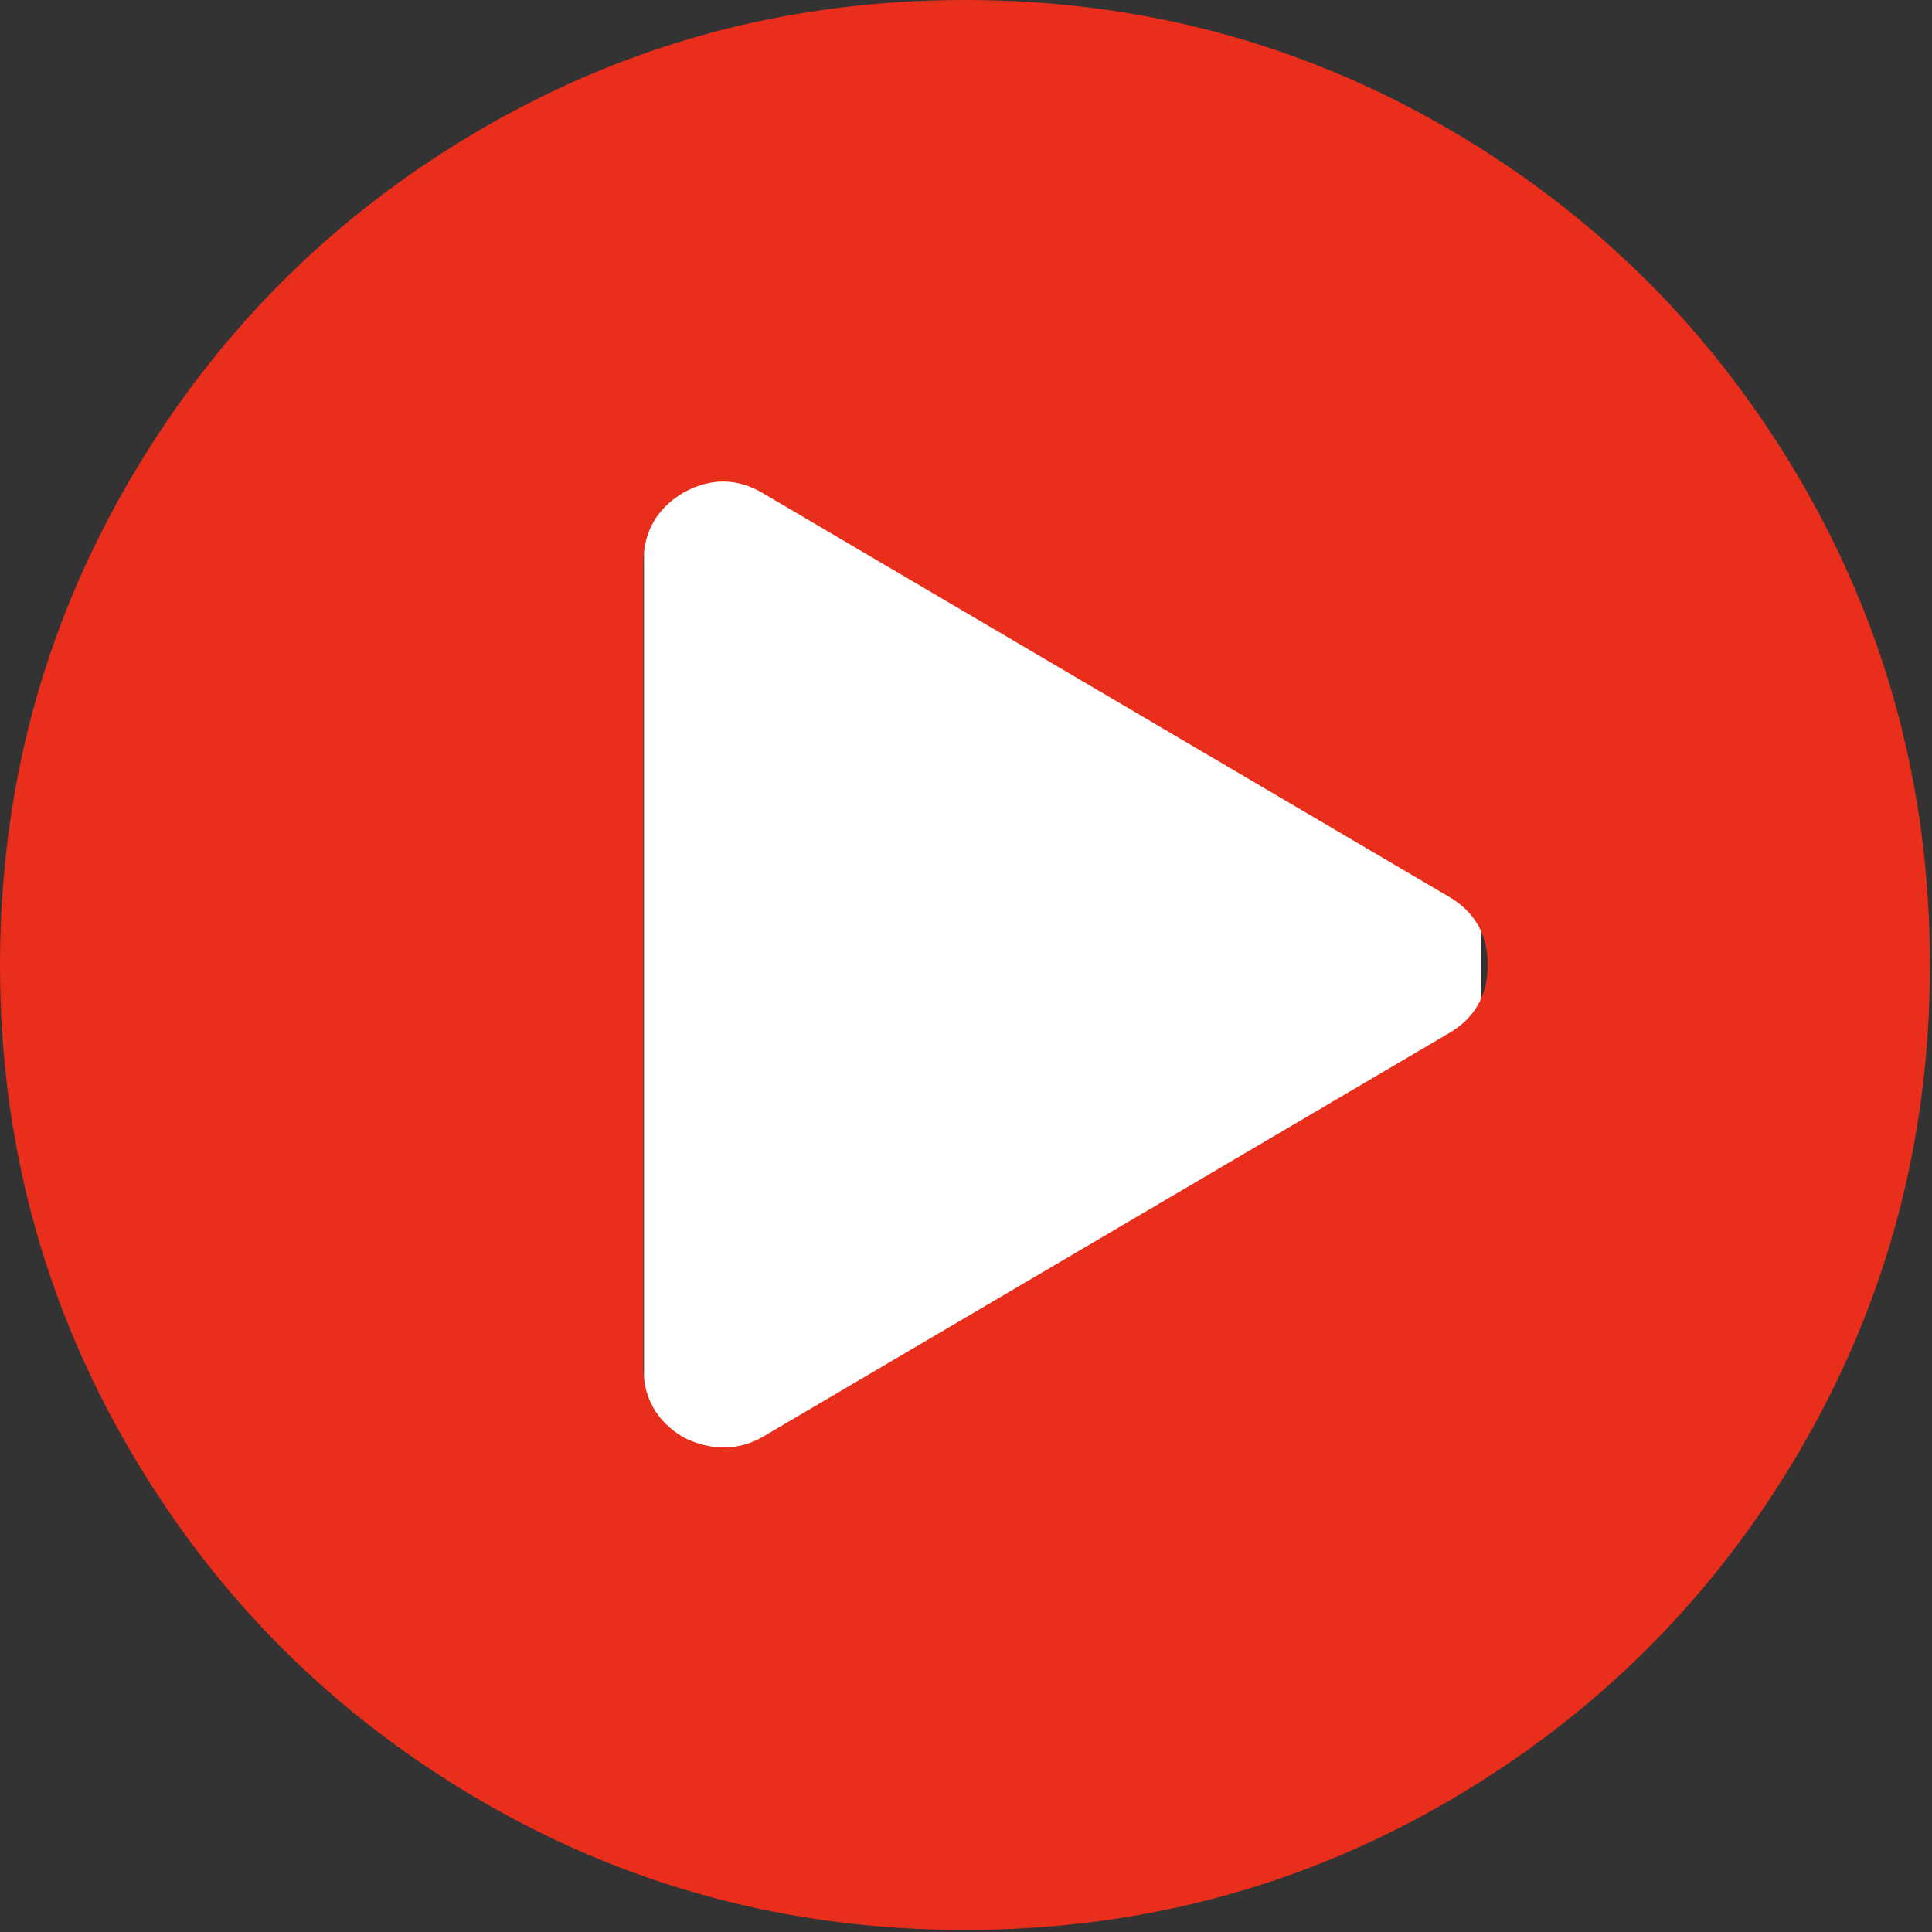
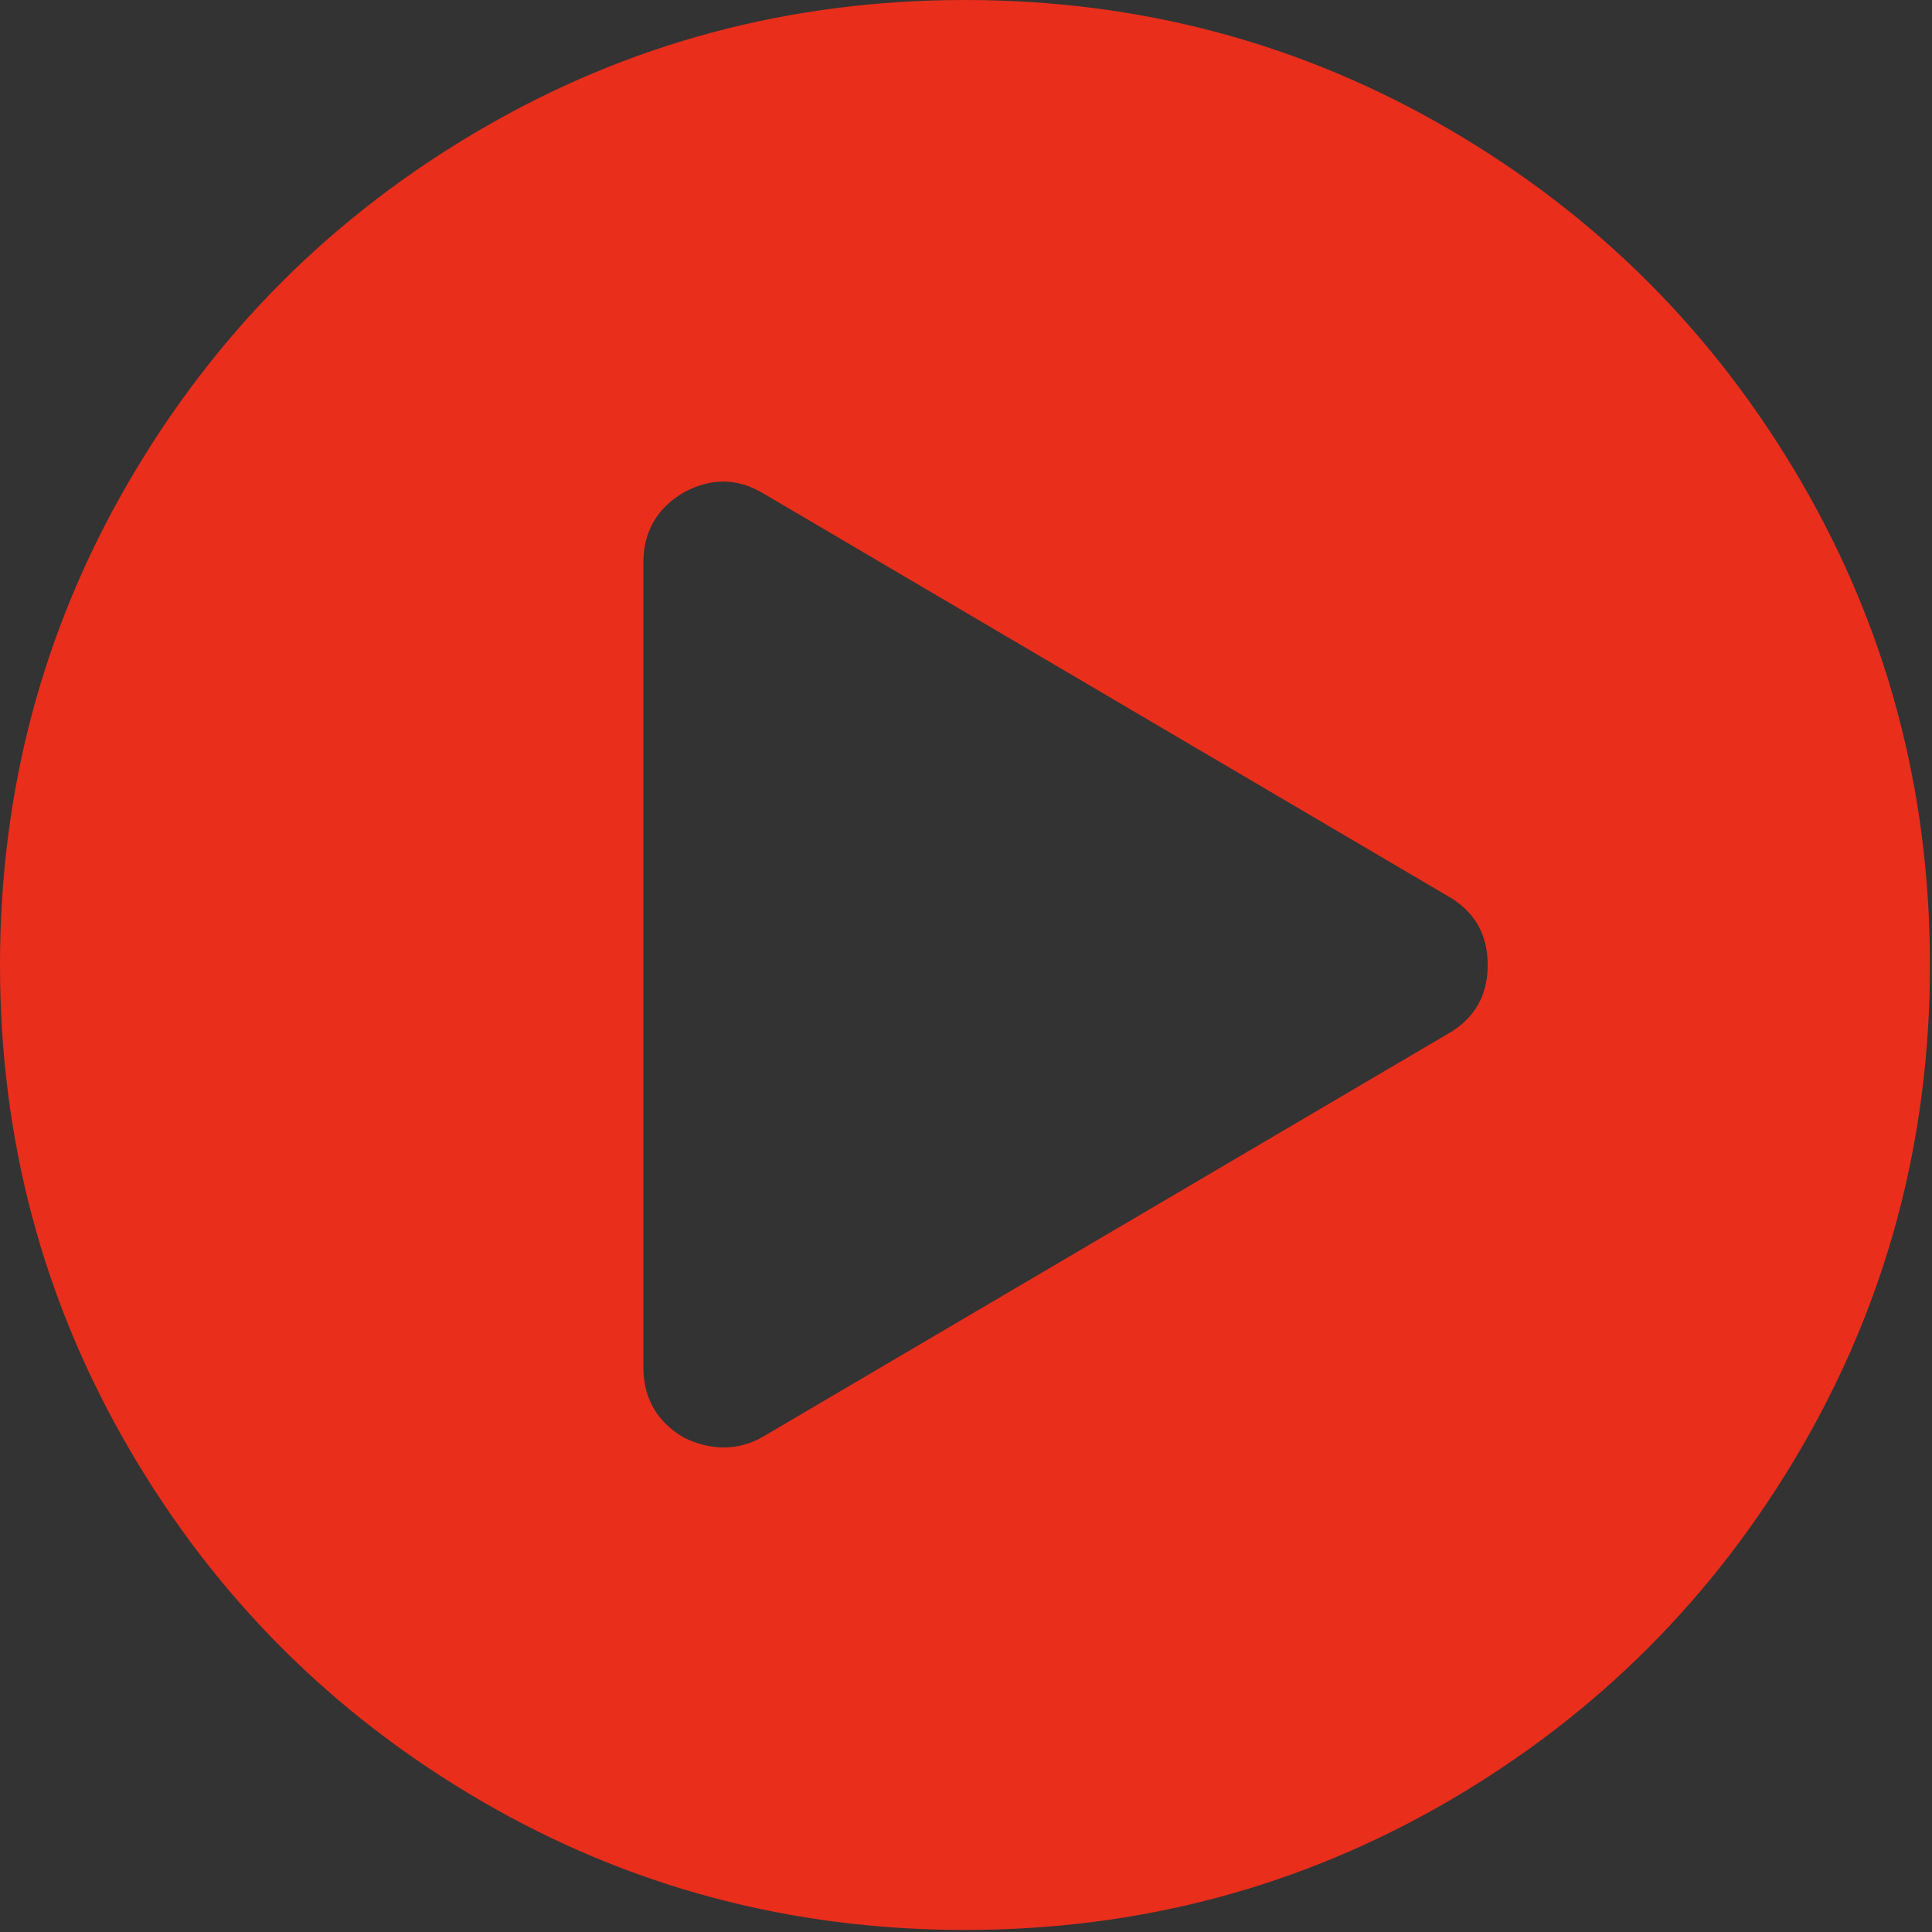
<svg xmlns="http://www.w3.org/2000/svg" width="30px" height="30px" viewBox="0 0 30 30" version="1.1">
  <rect x="0" y="0" width="30" height="30" fill="#333333" stroke="none" />
  <title>Group 3</title>
  <desc>Created with Sketch.</desc>
  <defs />
  <g id="design-vfinal" stroke="none" stroke-width="1" fill="none" fill-rule="evenodd">
    <g id="2a.-About" transform="translate(-919, -1800)" fill-rule="nonzero">
      <g id="6.-mobilizations-copy" transform="translate(114, 1637)">
        <g id="mobilization-4" transform="translate(668, 62)">
          <g id="joel-vodell-585710-unsplash-copy-2">
            <g id="Group-3" transform="translate(137, 101)">
-               <rect id="Rectangle-6" fill="#FFFFFF" x="10" y="7" width="13" height="16" />
              <path d="M27.959,7.463 C26.619,5.167 24.801,3.349 22.506,2.01 C20.21,0.67 17.703,0 14.984,0 C12.266,0 9.759,0.67 7.463,2.01 C5.167,3.349 3.35,5.167 2.01,7.463 C0.67,9.759 0,12.266 0,14.984 C0,17.702 0.67,20.209 2.01,22.505 C3.349,24.801 5.167,26.619 7.463,27.959 C9.759,29.298 12.266,29.968 14.984,29.968 C17.703,29.968 20.21,29.298 22.506,27.959 C24.801,26.619 26.619,24.801 27.959,22.505 C29.298,20.209 29.968,17.702 29.968,14.984 C29.968,12.266 29.298,9.758 27.959,7.463 Z M22.476,16.057 L11.863,22.3 C11.667,22.417 11.459,22.476 11.238,22.476 C11.03,22.476 10.822,22.424 10.614,22.32 C10.198,22.073 9.99,21.709 9.99,21.227 L9.99,8.741 C9.99,8.26 10.198,7.895 10.614,7.648 C11.043,7.414 11.459,7.421 11.863,7.668 L22.476,13.911 C22.892,14.145 23.101,14.503 23.101,14.984 C23.101,15.465 22.892,15.823 22.476,16.057 Z" id="Shape" fill="#E92E1C" />
            </g>
          </g>
        </g>
      </g>
    </g>
  </g>
</svg>